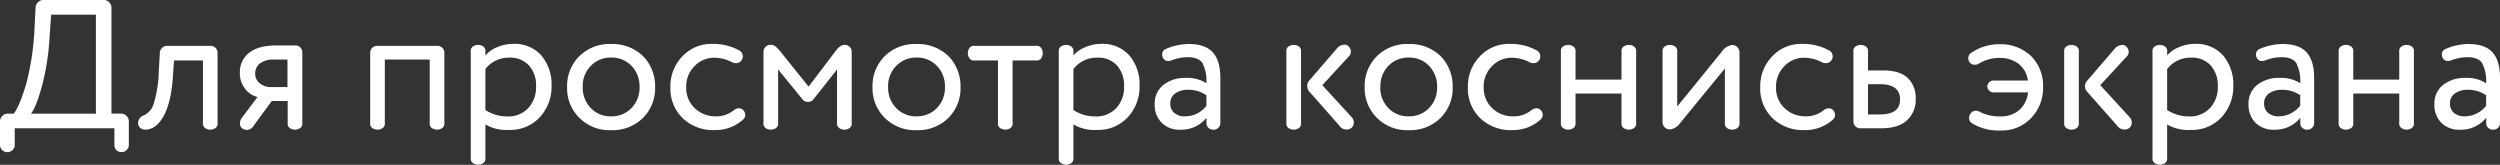
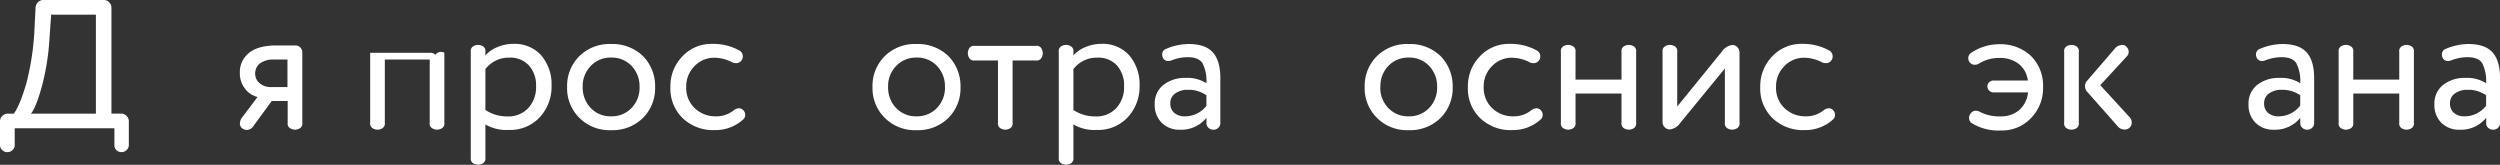
<svg xmlns="http://www.w3.org/2000/svg" id="Слой_1" data-name="Слой 1" viewBox="0 0 598.07 39.43">
  <rect x="0" y="0" width="598.07" height="39.43" fill="#333333" stroke="none" />
  <defs>
    <style>.cls-1{fill:#fff;}</style>
  </defs>
  <title>2-9 для просмотра коснись</title>
  <path class="cls-1" d="M-719.87,698.31v-4h-23.85v4a1.61,1.61,0,0,1-.53,1.21,1.72,1.72,0,0,1-1.23.5,1.72,1.72,0,0,1-1.23-.5,1.61,1.61,0,0,1-.53-1.21v-5.66a1.77,1.77,0,0,1,.55-1.29,1.77,1.77,0,0,1,1.29-.55h1.45q1.4-1.8,3-7.19a64.41,64.41,0,0,0,2-13.86l.22-4.3a1.9,1.9,0,0,1,.59-1.32,1.86,1.86,0,0,1,1.34-.53h14.38a1.77,1.77,0,0,1,1.29.55,1.77,1.77,0,0,1,.55,1.29v25.35h2.32a1.77,1.77,0,0,1,1.29.55,1.77,1.77,0,0,1,.55,1.29v5.66a1.61,1.61,0,0,1-.53,1.21,1.72,1.72,0,0,1-1.23.5,1.72,1.72,0,0,1-1.23-.5A1.61,1.61,0,0,1-719.87,698.31Zm-20-7.5h15.57V667.13H-735l-.39,5.48a57.18,57.18,0,0,1-1.89,11.88Q-738.64,689.36-739.83,690.81Z" transform="translate(747.24 -663.62)" />
-   <path class="cls-1" d="M-695.19,676.25V693a1.31,1.31,0,0,1-.83,1.43,2.14,2.14,0,0,1-1.84,0,1.31,1.31,0,0,1-.83-1.43V678.09h-6.93l-.22,3.33q-.39,6.58-2.21,9.89t-4.41,3.31a1.82,1.82,0,0,1-1.27-.44,1.52,1.52,0,0,1-.48-1.18,2,2,0,0,1,1.4-1.8,4.38,4.38,0,0,0,2.37-2.89,28.17,28.17,0,0,0,1.18-7.59l.26-4.47a1.73,1.73,0,0,1,.55-1.18,1.68,1.68,0,0,1,1.21-.48h10.39a1.61,1.61,0,0,1,1.18.48A1.61,1.61,0,0,1-695.19,676.25Z" transform="translate(747.24 -663.62)" />
  <path class="cls-1" d="M-689.4,691.82l3.77-5a5.2,5.2,0,0,1-3-2,5.87,5.87,0,0,1-1.23-3.75,5.85,5.85,0,0,1,2.19-4.8q2.19-1.78,6.62-1.78h4.47a1.61,1.61,0,0,1,1.18.48,1.61,1.61,0,0,1,.48,1.18V693a1.31,1.31,0,0,1-.83,1.43,2.14,2.14,0,0,1-1.84,0,1.31,1.31,0,0,1-.83-1.43v-5.22h-3.81l-4.34,5.92a1.94,1.94,0,0,1-1.53,1,1.82,1.82,0,0,1-1.27-.44,1.42,1.42,0,0,1-.48-1.1A2.48,2.48,0,0,1-689.4,691.82Zm6.93-7.37h4v-6.58h-3.2a5.28,5.28,0,0,0-3.38.92,3,3,0,0,0-1.14,2.46,2.84,2.84,0,0,0,1.1,2.3A4,4,0,0,0-682.47,684.45Z" transform="translate(747.24 -663.62)" />
-   <path class="cls-1" d="M-640.94,676.25V693a1.31,1.31,0,0,1-.83,1.43,2.14,2.14,0,0,1-1.84,0,1.31,1.31,0,0,1-.83-1.43V677.87h-10.74V693a1.31,1.31,0,0,1-.83,1.43,2.14,2.14,0,0,1-1.84,0,1.31,1.31,0,0,1-.83-1.43V676.25a1.61,1.61,0,0,1,.48-1.18,1.61,1.61,0,0,1,1.18-.48h14.43a1.61,1.61,0,0,1,1.18.48A1.61,1.61,0,0,1-640.94,676.25Z" transform="translate(747.24 -663.62)" />
+   <path class="cls-1" d="M-640.94,676.25V693a1.31,1.31,0,0,1-.83,1.43,2.14,2.14,0,0,1-1.84,0,1.31,1.31,0,0,1-.83-1.43V677.87h-10.74V693a1.31,1.31,0,0,1-.83,1.43,2.14,2.14,0,0,1-1.84,0,1.31,1.31,0,0,1-.83-1.43V676.25h14.43a1.61,1.61,0,0,1,1.18.48A1.61,1.61,0,0,1-640.94,676.25Z" transform="translate(747.24 -663.62)" />
  <path class="cls-1" d="M-631.12,693.39v8a1.31,1.31,0,0,1-.83,1.42,2.14,2.14,0,0,1-1.84,0,1.31,1.31,0,0,1-.83-1.42V676a1.31,1.31,0,0,1,.83-1.43,2.14,2.14,0,0,1,1.84,0,1.31,1.31,0,0,1,.83,1.43v.88a7.55,7.55,0,0,1,2.89-2,9.83,9.83,0,0,1,3.81-.77,8.55,8.55,0,0,1,6.67,2.76,10.69,10.69,0,0,1,2.46,7.24,10.73,10.73,0,0,1-2.85,7.59,9.63,9.63,0,0,1-7.41,3A9.86,9.86,0,0,1-631.12,693.39Zm0-13.24v9.78a9.33,9.33,0,0,0,5.26,1.54,6.48,6.48,0,0,0,5-2,7.31,7.31,0,0,0,1.86-5.2,7.08,7.08,0,0,0-1.71-5,6.05,6.05,0,0,0-4.69-1.86A7,7,0,0,0-631.12,680.15Z" transform="translate(747.24 -663.62)" />
  <path class="cls-1" d="M-608.63,691.82a9.9,9.9,0,0,1-2.94-7.37,10,10,0,0,1,2.94-7.41,10.26,10.26,0,0,1,7.59-2.89,10.5,10.5,0,0,1,7.63,2.89,10.22,10.22,0,0,1,2.89,7.41,10,10,0,0,1-2.89,7.37,10.32,10.32,0,0,1-7.63,2.94A10.17,10.17,0,0,1-608.63,691.82Zm.79-7.37a7,7,0,0,0,1.91,5,6.5,6.5,0,0,0,4.89,2,6.54,6.54,0,0,0,4.89-2,6.94,6.94,0,0,0,1.91-5.06,7,7,0,0,0-1.91-5,6.5,6.5,0,0,0-4.89-2,6.56,6.56,0,0,0-4.87,2A6.89,6.89,0,0,0-607.84,684.45Z" transform="translate(747.24 -663.62)" />
  <path class="cls-1" d="M-572,678.57a9.35,9.35,0,0,0-4.34-1.14,6.46,6.46,0,0,0-4.74,2,6.84,6.84,0,0,0-2,5,6.64,6.64,0,0,0,2.06,5.09,7.1,7.1,0,0,0,5,1.93,6.67,6.67,0,0,0,4.21-1.36,2.18,2.18,0,0,1,1.36-.57,1.39,1.39,0,0,1,1,.44,1.51,1.51,0,0,1,.48,1.1,1.39,1.39,0,0,1-.48,1.14,9.82,9.82,0,0,1-6.84,2.54,10.49,10.49,0,0,1-7.63-2.85,9.83,9.83,0,0,1-2.94-7.45,10.2,10.2,0,0,1,2.85-7.32,9.47,9.47,0,0,1,7.15-3,12.81,12.81,0,0,1,6.4,1.53,1.58,1.58,0,0,1,.92,1.49,1.46,1.46,0,0,1-.22.79,1.53,1.53,0,0,1-1.45.79A1.68,1.68,0,0,1-572,678.57Z" transform="translate(747.24 -663.62)" />
-   <path class="cls-1" d="M-555.3,687.34l-5.79-7.1V693a1.31,1.31,0,0,1-.83,1.43,2.14,2.14,0,0,1-1.84,0,1.31,1.31,0,0,1-.83-1.43V676a1.58,1.58,0,0,1,.5-1.18,1.68,1.68,0,0,1,1.21-.48,1.81,1.81,0,0,1,1.14.37,9,9,0,0,1,1.27,1.34l6.67,8.29,6.36-8.38q1.18-1.62,2.24-1.62a1.69,1.69,0,0,1,1.21.48,1.58,1.58,0,0,1,.5,1.18V693a1.31,1.31,0,0,1-.83,1.43,2.14,2.14,0,0,1-1.84,0A1.31,1.31,0,0,1-547,693V680.24l-5.57,7.06a1.63,1.63,0,0,1-1.36.7A1.66,1.66,0,0,1-555.3,687.34Z" transform="translate(747.24 -663.62)" />
  <path class="cls-1" d="M-535.57,691.82a9.9,9.9,0,0,1-2.94-7.37,10,10,0,0,1,2.94-7.41,10.26,10.26,0,0,1,7.59-2.89,10.5,10.5,0,0,1,7.63,2.89,10.22,10.22,0,0,1,2.89,7.41,10,10,0,0,1-2.89,7.37,10.32,10.32,0,0,1-7.63,2.94A10.17,10.17,0,0,1-535.57,691.82Zm.79-7.37a7,7,0,0,0,1.91,5,6.5,6.5,0,0,0,4.89,2,6.54,6.54,0,0,0,4.89-2,6.94,6.94,0,0,0,1.91-5.06,7,7,0,0,0-1.91-5,6.5,6.5,0,0,0-4.89-2,6.56,6.56,0,0,0-4.87,2A6.89,6.89,0,0,0-534.78,684.45Z" transform="translate(747.24 -663.62)" />
  <path class="cls-1" d="M-505,678.09V693a1.31,1.31,0,0,1-.83,1.43,2.14,2.14,0,0,1-1.84,0,1.31,1.31,0,0,1-.83-1.43V678.09h-5.57a1.31,1.31,0,0,1-1.43-.83,2.13,2.13,0,0,1,0-1.84,1.31,1.31,0,0,1,1.43-.83h14.65a1.31,1.31,0,0,1,1.43.83,2.14,2.14,0,0,1,0,1.84,1.31,1.31,0,0,1-1.43.83Z" transform="translate(747.24 -663.62)" />
  <path class="cls-1" d="M-490.45,693.39v8a1.31,1.31,0,0,1-.83,1.42,2.14,2.14,0,0,1-1.84,0,1.31,1.31,0,0,1-.83-1.42V676a1.31,1.31,0,0,1,.83-1.43,2.14,2.14,0,0,1,1.84,0,1.31,1.31,0,0,1,.83,1.43v.88a7.55,7.55,0,0,1,2.89-2,9.83,9.83,0,0,1,3.81-.77,8.55,8.55,0,0,1,6.67,2.76,10.69,10.69,0,0,1,2.46,7.24,10.73,10.73,0,0,1-2.85,7.59,9.63,9.63,0,0,1-7.41,3A9.86,9.86,0,0,1-490.45,693.39Zm0-13.24v9.78a9.33,9.33,0,0,0,5.26,1.54,6.48,6.48,0,0,0,5-2,7.31,7.31,0,0,0,1.86-5.2,7.08,7.08,0,0,0-1.71-5,6.05,6.05,0,0,0-4.69-1.86A7,7,0,0,0-490.45,680.15Z" transform="translate(747.24 -663.62)" />
  <path class="cls-1" d="M-471,688.53a5.61,5.61,0,0,1,2.06-4.58,8.24,8.24,0,0,1,5.39-1.69,8.37,8.37,0,0,1,4.91,1.27,9.29,9.29,0,0,0-.92-4.78q-.92-1.45-3.55-1.45a10.78,10.78,0,0,0-3.95.79,1.89,1.89,0,0,1-.66.13,1.38,1.38,0,0,1-1.36-.88,1.54,1.54,0,0,1-.13-.61,1.37,1.37,0,0,1,.88-1.4,14,14,0,0,1,5.44-1.18q4,0,5.79,2t1.8,6.1v10.87a1.44,1.44,0,0,1-.48,1.07,1.65,1.65,0,0,1-1.18.46,1.65,1.65,0,0,1-1.18-.46,1.44,1.44,0,0,1-.48-1.07v-1.32a7.72,7.72,0,0,1-6.31,2.85,6,6,0,0,1-4.38-1.64A6,6,0,0,1-471,688.53Zm12.37.39v-2.5a7.42,7.42,0,0,0-4.43-1.32,5.06,5.06,0,0,0-3,.85,2.76,2.76,0,0,0-1.21,2.39,2.88,2.88,0,0,0,.94,2.28,3.8,3.8,0,0,0,2.61.83A6.48,6.48,0,0,0-458.61,688.92Z" transform="translate(747.24 -663.62)" />
-   <path class="cls-1" d="M-436,676V693a1.31,1.31,0,0,1-.83,1.43,2.14,2.14,0,0,1-1.84,0,1.31,1.31,0,0,1-.83-1.43V676a1.31,1.31,0,0,1,.83-1.43,2.14,2.14,0,0,1,1.84,0A1.31,1.31,0,0,1-436,676Zm9.21,17.72-7.28-8.24a2.09,2.09,0,0,1-.44-1.32,1.76,1.76,0,0,1,.44-1.23l6.62-7.67a2.39,2.39,0,0,1,1.64-.94,1.33,1.33,0,0,1,1.29.5,1.64,1.64,0,0,1,.44,1.14,1.49,1.49,0,0,1-.44,1.1L-430.9,684l7,7.63a1.88,1.88,0,0,1,.53,1.32,1.61,1.61,0,0,1-.48,1.18,1.72,1.72,0,0,1-1.27.48A2.2,2.2,0,0,1-426.82,693.75Z" transform="translate(747.24 -663.62)" />
  <path class="cls-1" d="M-417.83,691.82a9.9,9.9,0,0,1-2.94-7.37,10,10,0,0,1,2.94-7.41,10.26,10.26,0,0,1,7.59-2.89,10.5,10.5,0,0,1,7.63,2.89,10.22,10.22,0,0,1,2.89,7.41,10,10,0,0,1-2.89,7.37,10.32,10.32,0,0,1-7.63,2.94A10.17,10.17,0,0,1-417.83,691.82Zm.79-7.37a7,7,0,0,0,1.91,5,6.5,6.5,0,0,0,4.89,2,6.54,6.54,0,0,0,4.89-2,6.94,6.94,0,0,0,1.91-5.06,7,7,0,0,0-1.91-5,6.5,6.5,0,0,0-4.89-2,6.56,6.56,0,0,0-4.87,2A6.89,6.89,0,0,0-417,684.45Z" transform="translate(747.24 -663.62)" />
  <path class="cls-1" d="M-381.22,678.57a9.35,9.35,0,0,0-4.34-1.14,6.46,6.46,0,0,0-4.74,2,6.84,6.84,0,0,0-2,5,6.64,6.64,0,0,0,2.06,5.09,7.1,7.1,0,0,0,5,1.93,6.67,6.67,0,0,0,4.21-1.36,2.18,2.18,0,0,1,1.36-.57,1.39,1.39,0,0,1,1,.44,1.51,1.51,0,0,1,.48,1.1,1.39,1.39,0,0,1-.48,1.14,9.82,9.82,0,0,1-6.84,2.54,10.49,10.49,0,0,1-7.63-2.85,9.83,9.83,0,0,1-2.94-7.45,10.2,10.2,0,0,1,2.85-7.32,9.47,9.47,0,0,1,7.15-3,12.81,12.81,0,0,1,6.4,1.53,1.58,1.58,0,0,1,.92,1.49,1.46,1.46,0,0,1-.22.79,1.53,1.53,0,0,1-1.45.79A1.68,1.68,0,0,1-381.22,678.57Z" transform="translate(747.24 -663.62)" />
  <path class="cls-1" d="M-355.83,676V693a1.31,1.31,0,0,1-.83,1.43,2.14,2.14,0,0,1-1.84,0,1.31,1.31,0,0,1-.83-1.43v-7h-11v7a1.31,1.31,0,0,1-.83,1.43,2.14,2.14,0,0,1-1.84,0,1.31,1.31,0,0,1-.83-1.43V676a1.31,1.31,0,0,1,.83-1.43,2.14,2.14,0,0,1,1.84,0,1.31,1.31,0,0,1,.83,1.43v6.67h11V676a1.31,1.31,0,0,1,.83-1.43,2.14,2.14,0,0,1,1.84,0A1.31,1.31,0,0,1-355.83,676Z" transform="translate(747.24 -663.62)" />
  <path class="cls-1" d="M-331.1,676.16V693a1.31,1.31,0,0,1-.83,1.43,2.14,2.14,0,0,1-1.84,0,1.31,1.31,0,0,1-.83-1.43v-13L-345.26,693a3.53,3.53,0,0,1-2.5,1.58,1.66,1.66,0,0,1-1.25-.53,1.72,1.72,0,0,1-.5-1.23V676a1.31,1.31,0,0,1,.83-1.43,2.14,2.14,0,0,1,1.84,0A1.31,1.31,0,0,1-346,676V689.1L-335.35,676a3.63,3.63,0,0,1,2.5-1.62,1.63,1.63,0,0,1,1.25.55A1.8,1.8,0,0,1-331.1,676.16Z" transform="translate(747.24 -663.62)" />
  <path class="cls-1" d="M-311.28,678.57a9.35,9.35,0,0,0-4.34-1.14,6.46,6.46,0,0,0-4.74,2,6.84,6.84,0,0,0-2,5,6.64,6.64,0,0,0,2.06,5.09,7.1,7.1,0,0,0,5,1.93,6.67,6.67,0,0,0,4.21-1.36,2.18,2.18,0,0,1,1.36-.57,1.39,1.39,0,0,1,1,.44,1.51,1.51,0,0,1,.48,1.1,1.39,1.39,0,0,1-.48,1.14,9.82,9.82,0,0,1-6.84,2.54,10.49,10.49,0,0,1-7.63-2.85,9.83,9.83,0,0,1-2.94-7.45,10.2,10.2,0,0,1,2.85-7.32,9.47,9.47,0,0,1,7.15-3,12.81,12.81,0,0,1,6.4,1.53,1.58,1.58,0,0,1,.92,1.49,1.46,1.46,0,0,1-.22.79,1.53,1.53,0,0,1-1.45.79A1.68,1.68,0,0,1-311.28,678.57Z" transform="translate(747.24 -663.62)" />
-   <path class="cls-1" d="M-300.36,676v4.47h3.6q4,0,5.92,1.82a6.59,6.59,0,0,1,1.89,5,6.64,6.64,0,0,1-2.06,5.09q-2.06,1.93-6.18,1.93h-5a1.61,1.61,0,0,1-1.18-.48,1.61,1.61,0,0,1-.48-1.18V676a1.31,1.31,0,0,1,.83-1.43,2.14,2.14,0,0,1,1.84,0A1.31,1.31,0,0,1-300.36,676Zm0,7.76V691h2.89q4.78,0,4.78-3.6t-4.74-3.64Z" transform="translate(747.24 -663.62)" />
  <path class="cls-1" d="M-274.62,690.11a2.39,2.39,0,0,1,1.18.35,10.12,10.12,0,0,0,4.74,1,6.67,6.67,0,0,0,4.52-1.51,6.44,6.44,0,0,0,2.1-4.23h-8.24a1.47,1.47,0,0,1-1.05-.42,1.36,1.36,0,0,1-.44-1,1.32,1.32,0,0,1,.44-1,1.47,1.47,0,0,1,1.05-.42h8.2a6,6,0,0,0-2.21-4,7.36,7.36,0,0,0-4.63-1.4,9.2,9.2,0,0,0-4.82,1.32,1.79,1.79,0,0,1-1.05.31,1.5,1.5,0,0,1-1.23-.61,1.58,1.58,0,0,1-.31-.92,1.45,1.45,0,0,1,.7-1.32,11.86,11.86,0,0,1,6.67-2.06,10.59,10.59,0,0,1,7.63,2.81,10,10,0,0,1,2.89,7.5,10.2,10.2,0,0,1-2.85,7.32,9.47,9.47,0,0,1-7.15,3,12.23,12.23,0,0,1-7-1.71,1.45,1.45,0,0,1-.7-1.32,1.57,1.57,0,0,1,.35-1A1.46,1.46,0,0,1-274.62,690.11Z" transform="translate(747.24 -663.62)" />
  <path class="cls-1" d="M-249.93,676V693a1.31,1.31,0,0,1-.83,1.43,2.14,2.14,0,0,1-1.84,0,1.31,1.31,0,0,1-.83-1.43V676a1.31,1.31,0,0,1,.83-1.43,2.14,2.14,0,0,1,1.84,0A1.31,1.31,0,0,1-249.93,676Zm9.21,17.72L-248,685.5a2.09,2.09,0,0,1-.44-1.32A1.76,1.76,0,0,1-248,683l6.62-7.67a2.39,2.39,0,0,1,1.64-.94,1.33,1.33,0,0,1,1.29.5A1.64,1.64,0,0,1-238,676a1.49,1.49,0,0,1-.44,1.1L-244.8,684l7,7.63a1.88,1.88,0,0,1,.53,1.32,1.61,1.61,0,0,1-.48,1.18,1.72,1.72,0,0,1-1.27.48A2.2,2.2,0,0,1-240.72,693.75Z" transform="translate(747.24 -663.62)" />
-   <path class="cls-1" d="M-228.8,693.39v8a1.31,1.31,0,0,1-.83,1.42,2.14,2.14,0,0,1-1.84,0,1.31,1.31,0,0,1-.83-1.42V676a1.31,1.31,0,0,1,.83-1.43,2.14,2.14,0,0,1,1.84,0,1.31,1.31,0,0,1,.83,1.43v.88a7.55,7.55,0,0,1,2.89-2,9.83,9.83,0,0,1,3.81-.77,8.55,8.55,0,0,1,6.67,2.76,10.69,10.69,0,0,1,2.46,7.24,10.73,10.73,0,0,1-2.85,7.59,9.63,9.63,0,0,1-7.41,3A9.86,9.86,0,0,1-228.8,693.39Zm0-13.24v9.78a9.33,9.33,0,0,0,5.26,1.54,6.48,6.48,0,0,0,5-2,7.31,7.31,0,0,0,1.86-5.2,7.08,7.08,0,0,0-1.71-5,6.05,6.05,0,0,0-4.69-1.86A7,7,0,0,0-228.8,680.15Z" transform="translate(747.24 -663.62)" />
  <path class="cls-1" d="M-209.33,688.53a5.61,5.61,0,0,1,2.06-4.58,8.24,8.24,0,0,1,5.39-1.69,8.37,8.37,0,0,1,4.91,1.27,9.29,9.29,0,0,0-.92-4.78q-.92-1.45-3.55-1.45a10.78,10.78,0,0,0-3.95.79,1.89,1.89,0,0,1-.66.13,1.38,1.38,0,0,1-1.36-.88,1.54,1.54,0,0,1-.13-.61,1.37,1.37,0,0,1,.88-1.4,14,14,0,0,1,5.44-1.18q4,0,5.79,2t1.8,6.1v10.87a1.44,1.44,0,0,1-.48,1.07,1.65,1.65,0,0,1-1.18.46,1.65,1.65,0,0,1-1.18-.46,1.44,1.44,0,0,1-.48-1.07v-1.32a7.72,7.72,0,0,1-6.31,2.85,6,6,0,0,1-4.38-1.64A6,6,0,0,1-209.33,688.53Zm12.37.39v-2.5a7.42,7.42,0,0,0-4.43-1.32,5.06,5.06,0,0,0-3,.85,2.76,2.76,0,0,0-1.21,2.39,2.88,2.88,0,0,0,.94,2.28,3.8,3.8,0,0,0,2.61.83A6.48,6.48,0,0,0-197,688.92Z" transform="translate(747.24 -663.62)" />
  <path class="cls-1" d="M-169.77,676V693a1.31,1.31,0,0,1-.83,1.43,2.14,2.14,0,0,1-1.84,0,1.31,1.31,0,0,1-.83-1.43v-7h-11v7a1.31,1.31,0,0,1-.83,1.43,2.14,2.14,0,0,1-1.84,0,1.31,1.31,0,0,1-.83-1.43V676a1.31,1.31,0,0,1,.83-1.43,2.14,2.14,0,0,1,1.84,0,1.31,1.31,0,0,1,.83,1.43v6.67h11V676a1.31,1.31,0,0,1,.83-1.43,2.14,2.14,0,0,1,1.84,0A1.31,1.31,0,0,1-169.77,676Z" transform="translate(747.24 -663.62)" />
  <path class="cls-1" d="M-164.86,688.53a5.61,5.61,0,0,1,2.06-4.58,8.24,8.24,0,0,1,5.39-1.69,8.37,8.37,0,0,1,4.91,1.27,9.29,9.29,0,0,0-.92-4.78q-.92-1.45-3.55-1.45a10.78,10.78,0,0,0-3.95.79,1.89,1.89,0,0,1-.66.13,1.38,1.38,0,0,1-1.36-.88,1.54,1.54,0,0,1-.13-.61,1.37,1.37,0,0,1,.88-1.4,14,14,0,0,1,5.44-1.18q4,0,5.79,2t1.8,6.1v10.87a1.44,1.44,0,0,1-.48,1.07,1.65,1.65,0,0,1-1.18.46,1.65,1.65,0,0,1-1.18-.46,1.44,1.44,0,0,1-.48-1.07v-1.32a7.72,7.72,0,0,1-6.31,2.85A6,6,0,0,1-163.2,693,6,6,0,0,1-164.86,688.53Zm12.37.39v-2.5a7.42,7.42,0,0,0-4.43-1.32,5.06,5.06,0,0,0-3,.85,2.76,2.76,0,0,0-1.21,2.39,2.88,2.88,0,0,0,.94,2.28,3.8,3.8,0,0,0,2.61.83A6.48,6.48,0,0,0-152.5,688.92Z" transform="translate(747.24 -663.62)" />
</svg>